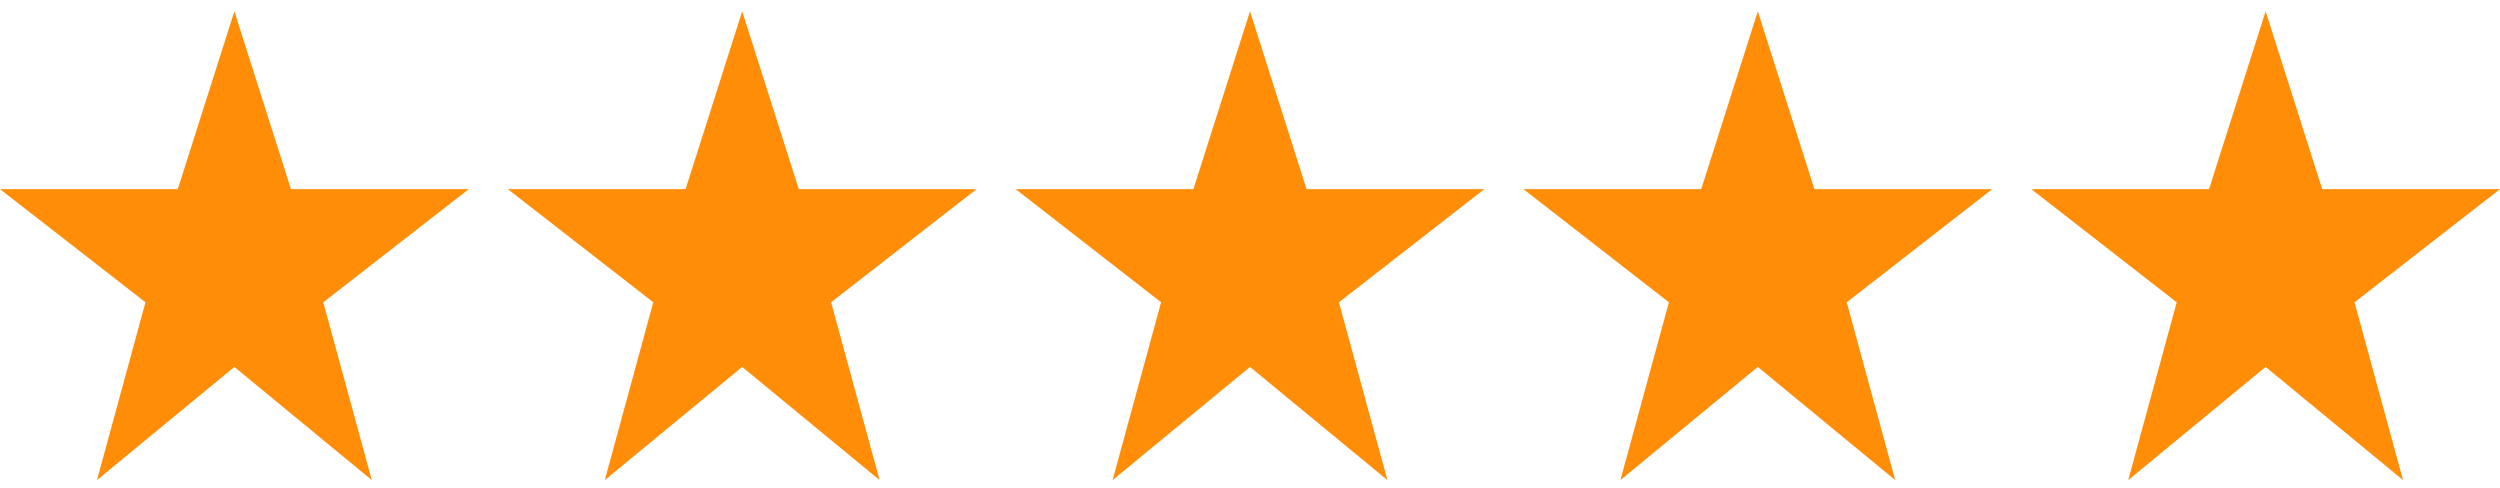
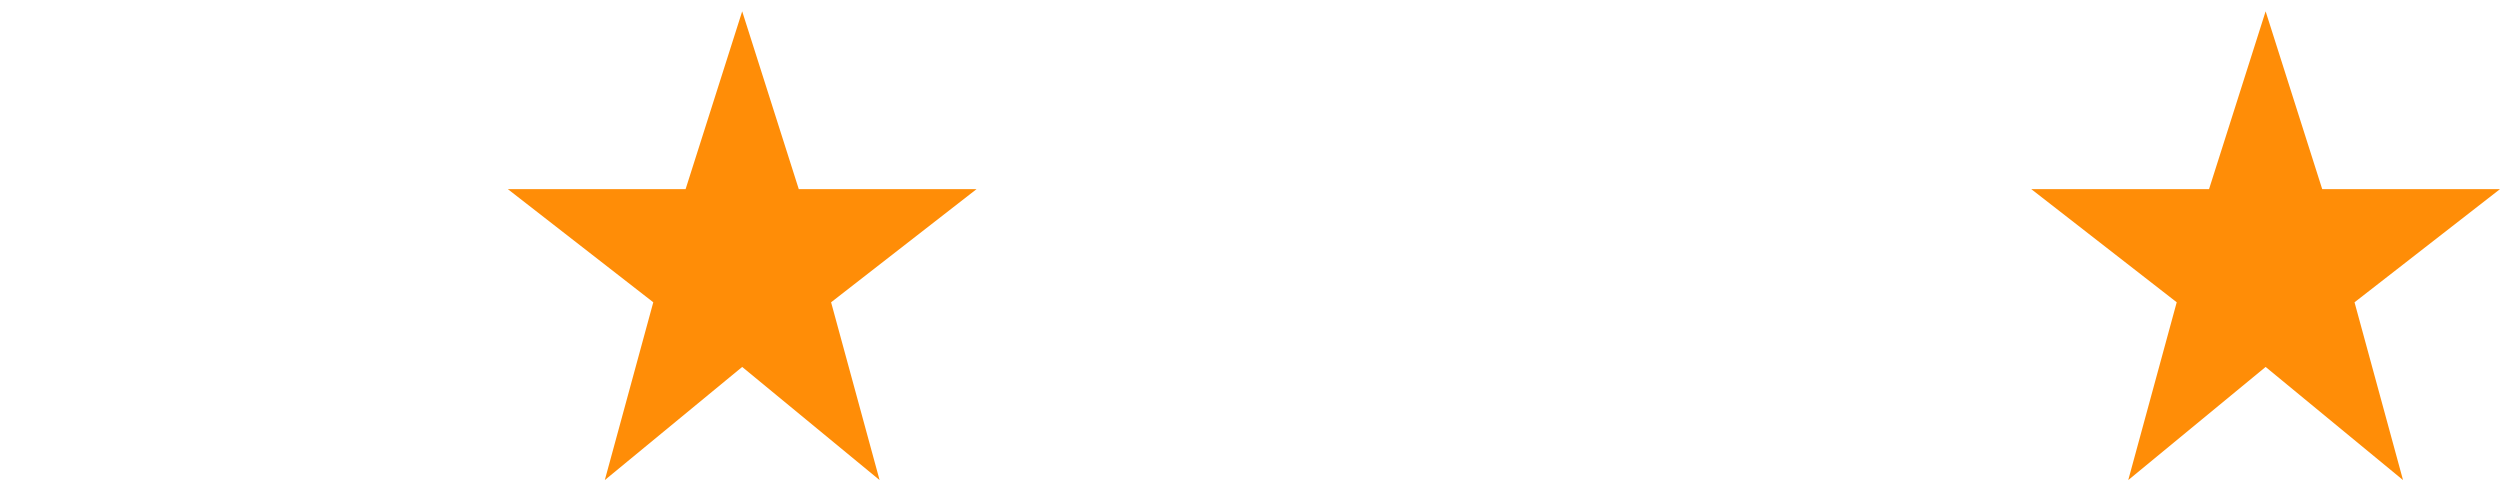
<svg xmlns="http://www.w3.org/2000/svg" width="128" height="25" viewBox="0 0 128 25" fill="none">
-   <path d="M12 0.58L14.897 9.683H24L16.552 15.477L19.035 24.58L12 18.787L4.966 24.58L7.448 15.477L0 9.683H9.103L12 0.58Z" fill="#FF8D07" />
  <path d="M38 0.58L40.897 9.683H50L42.552 15.477L45.035 24.58L38 18.787L30.966 24.58L33.448 15.477L26 9.683H35.103L38 0.58Z" fill="#FF8D07" />
-   <path d="M64 0.58L66.897 9.683H76L68.552 15.477L71.035 24.58L64 18.787L56.966 24.58L59.448 15.477L52 9.683H61.103L64 0.58Z" fill="#FF8D07" />
-   <path d="M90 0.58L92.897 9.683H102L94.552 15.477L97.035 24.58L90 18.787L82.966 24.58L85.448 15.477L78 9.683H87.103L90 0.58Z" fill="#FF8D07" />
  <path d="M116 0.58L118.897 9.683H128L120.552 15.477L123.035 24.58L116 18.787L108.966 24.58L111.448 15.477L104 9.683H113.103L116 0.58Z" fill="#FF8D07" />
</svg>